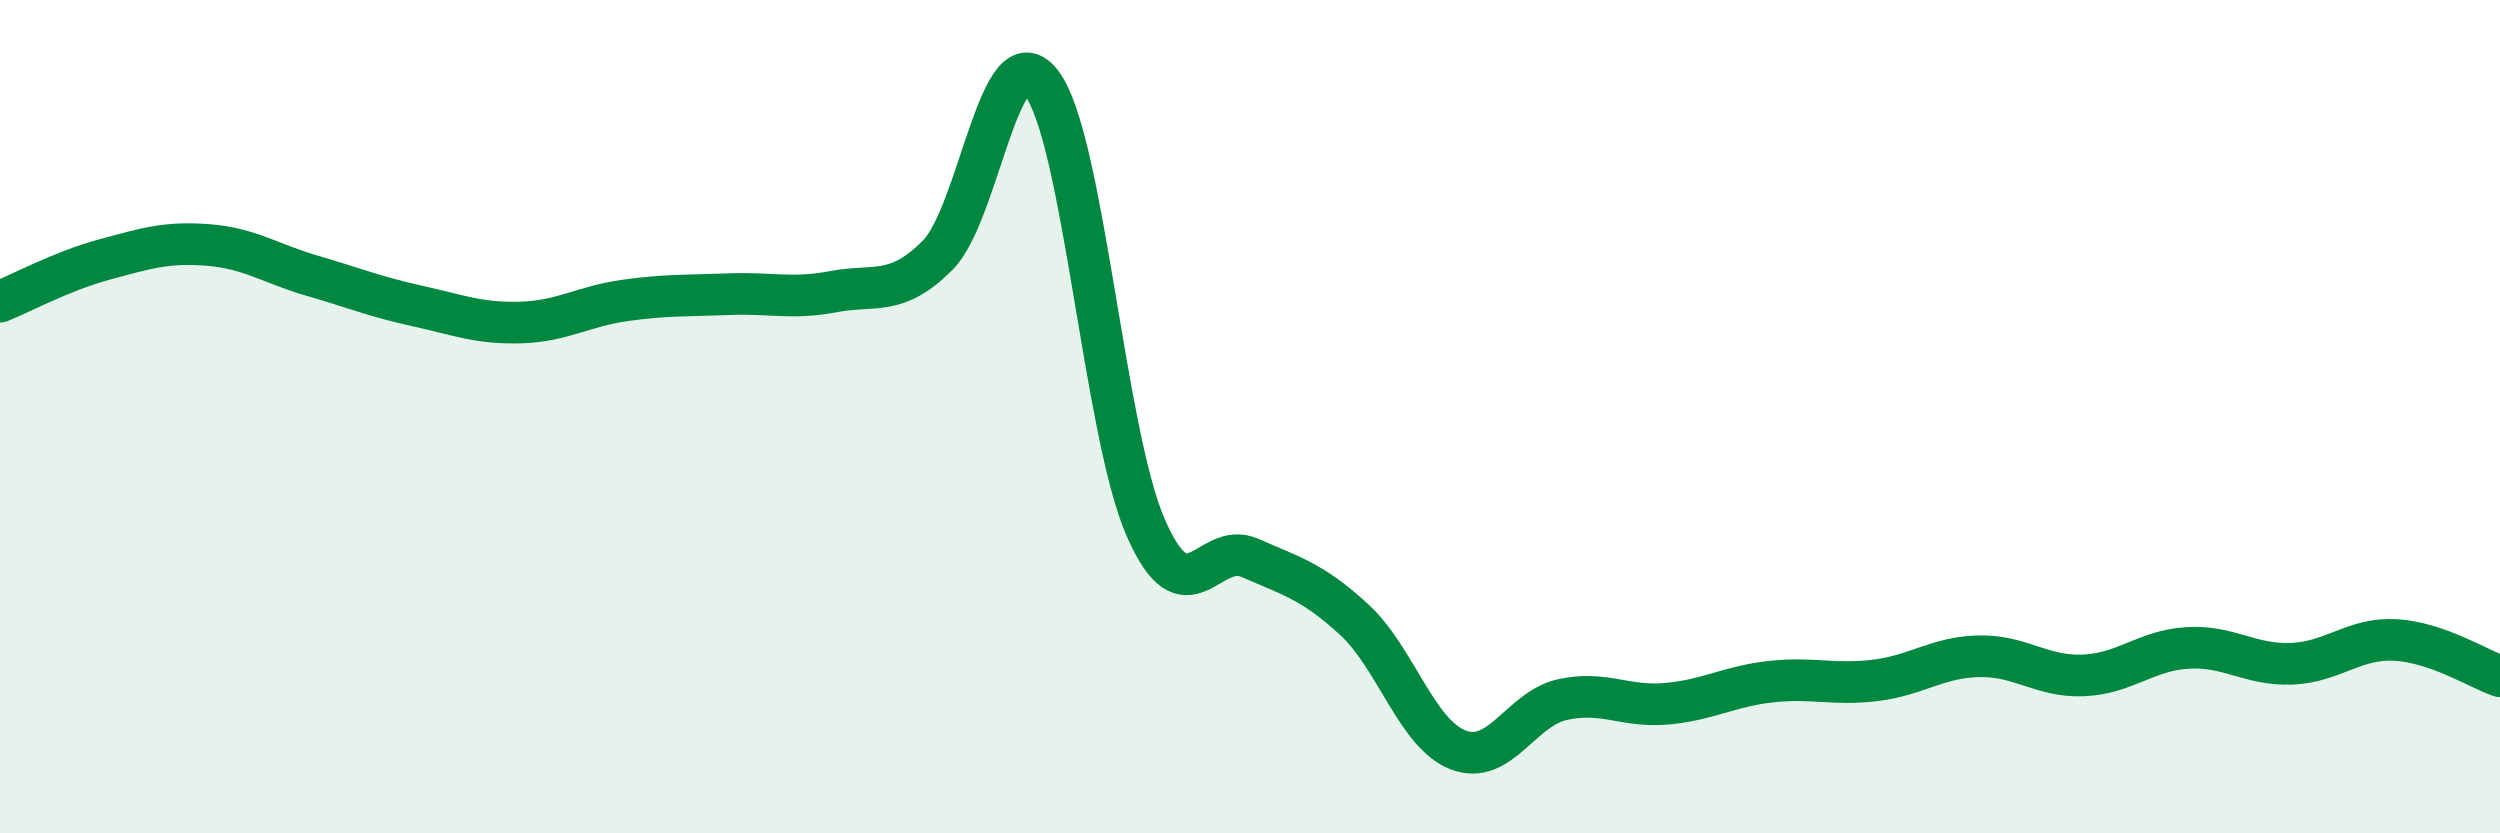
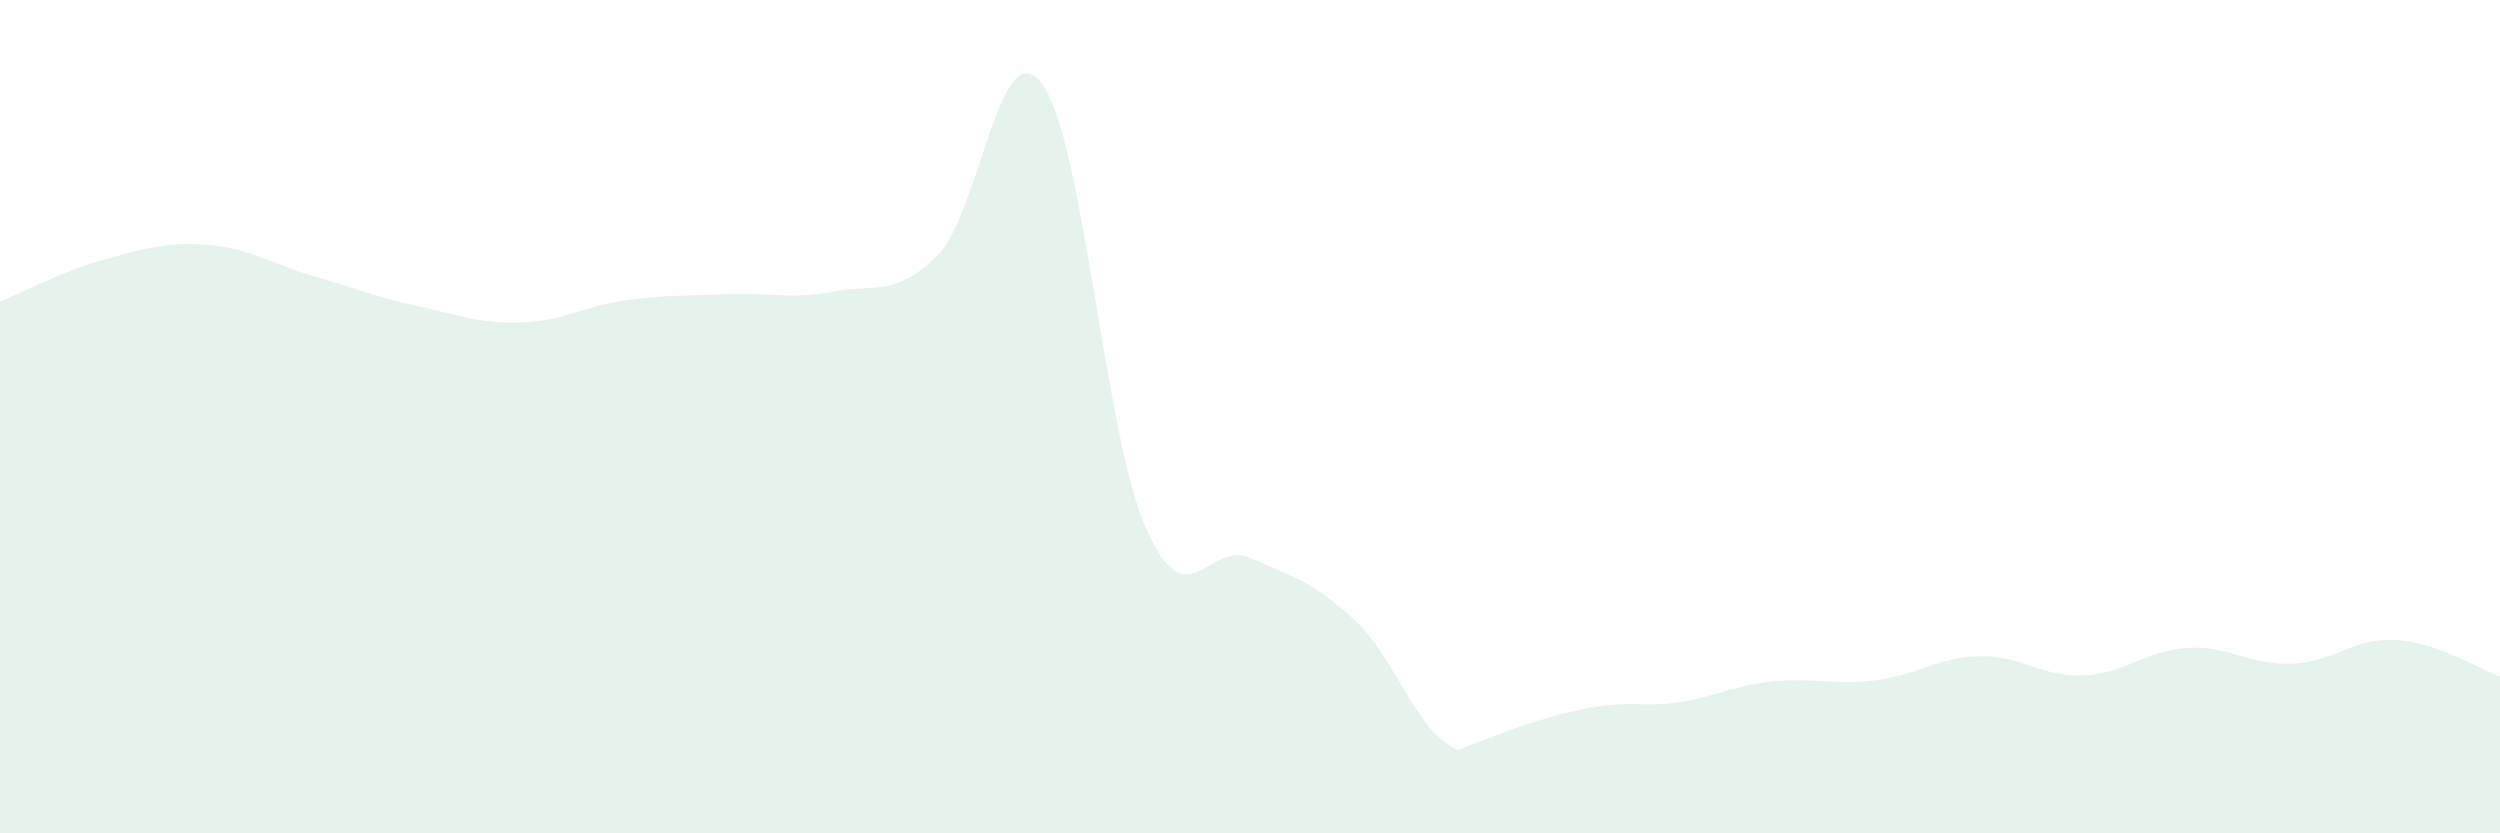
<svg xmlns="http://www.w3.org/2000/svg" width="60" height="20" viewBox="0 0 60 20">
-   <path d="M 0,7.24 C 0.5,7.04 1.5,6.5 2.5,6.23 C 3.5,5.96 4,5.8 5,5.88 C 6,5.96 6.5,6.33 7.5,6.62 C 8.5,6.91 9,7.12 10,7.34 C 11,7.56 11.5,7.77 12.5,7.74 C 13.5,7.71 14,7.35 15,7.21 C 16,7.07 16.5,7.1 17.5,7.06 C 18.5,7.02 19,7.19 20,7 C 21,6.81 21.5,7.13 22.5,6.13 C 23.5,5.13 24,0.69 25,2 C 26,3.31 26.5,10.39 27.5,12.67 C 28.5,14.95 29,12.95 30,13.39 C 31,13.83 31.5,13.95 32.5,14.87 C 33.5,15.79 34,17.62 35,18 C 36,18.38 36.5,17.01 37.5,16.79 C 38.5,16.57 39,16.98 40,16.89 C 41,16.8 41.5,16.47 42.5,16.36 C 43.5,16.25 44,16.45 45,16.33 C 46,16.21 46.5,15.77 47.5,15.75 C 48.5,15.73 49,16.25 50,16.21 C 51,16.17 51.5,15.61 52.5,15.55 C 53.5,15.49 54,15.97 55,15.93 C 56,15.89 56.5,15.3 57.5,15.36 C 58.5,15.42 59.5,16.06 60,16.23L60 20L0 20Z" fill="#008740" opacity="0.1" stroke-linecap="round" stroke-linejoin="round" />
-   <path d="M 0,7.24 C 0.5,7.04 1.5,6.5 2.5,6.23 C 3.5,5.96 4,5.8 5,5.88 C 6,5.96 6.5,6.33 7.5,6.62 C 8.5,6.91 9,7.12 10,7.34 C 11,7.56 11.5,7.77 12.5,7.74 C 13.5,7.71 14,7.35 15,7.21 C 16,7.07 16.5,7.1 17.5,7.06 C 18.5,7.02 19,7.19 20,7 C 21,6.81 21.5,7.13 22.5,6.13 C 23.5,5.13 24,0.69 25,2 C 26,3.31 26.5,10.39 27.5,12.67 C 28.5,14.95 29,12.95 30,13.39 C 31,13.83 31.5,13.95 32.5,14.87 C 33.5,15.79 34,17.62 35,18 C 36,18.38 36.5,17.01 37.5,16.79 C 38.5,16.57 39,16.98 40,16.89 C 41,16.8 41.5,16.47 42.5,16.36 C 43.5,16.25 44,16.45 45,16.33 C 46,16.21 46.5,15.77 47.5,15.75 C 48.5,15.73 49,16.25 50,16.21 C 51,16.17 51.5,15.61 52.5,15.55 C 53.5,15.49 54,15.97 55,15.93 C 56,15.89 56.5,15.3 57.5,15.36 C 58.5,15.42 59.5,16.06 60,16.23" stroke="#008740" stroke-width="1" fill="none" stroke-linecap="round" stroke-linejoin="round" />
+   <path d="M 0,7.24 C 0.5,7.04 1.5,6.5 2.5,6.23 C 3.5,5.96 4,5.8 5,5.88 C 6,5.96 6.5,6.33 7.5,6.62 C 8.5,6.91 9,7.12 10,7.34 C 11,7.56 11.5,7.77 12.5,7.74 C 13.5,7.71 14,7.35 15,7.21 C 16,7.07 16.5,7.1 17.5,7.06 C 18.5,7.02 19,7.19 20,7 C 21,6.81 21.5,7.13 22.5,6.13 C 23.5,5.13 24,0.69 25,2 C 26,3.31 26.5,10.39 27.5,12.67 C 28.5,14.95 29,12.95 30,13.39 C 31,13.83 31.5,13.95 32.5,14.87 C 33.5,15.79 34,17.62 35,18 C 38.5,16.57 39,16.98 40,16.89 C 41,16.8 41.5,16.47 42.5,16.36 C 43.5,16.25 44,16.45 45,16.33 C 46,16.21 46.5,15.77 47.5,15.75 C 48.5,15.73 49,16.25 50,16.21 C 51,16.17 51.5,15.61 52.5,15.55 C 53.5,15.49 54,15.97 55,15.93 C 56,15.89 56.5,15.3 57.5,15.36 C 58.5,15.42 59.5,16.06 60,16.23L60 20L0 20Z" fill="#008740" opacity="0.1" stroke-linecap="round" stroke-linejoin="round" />
</svg>